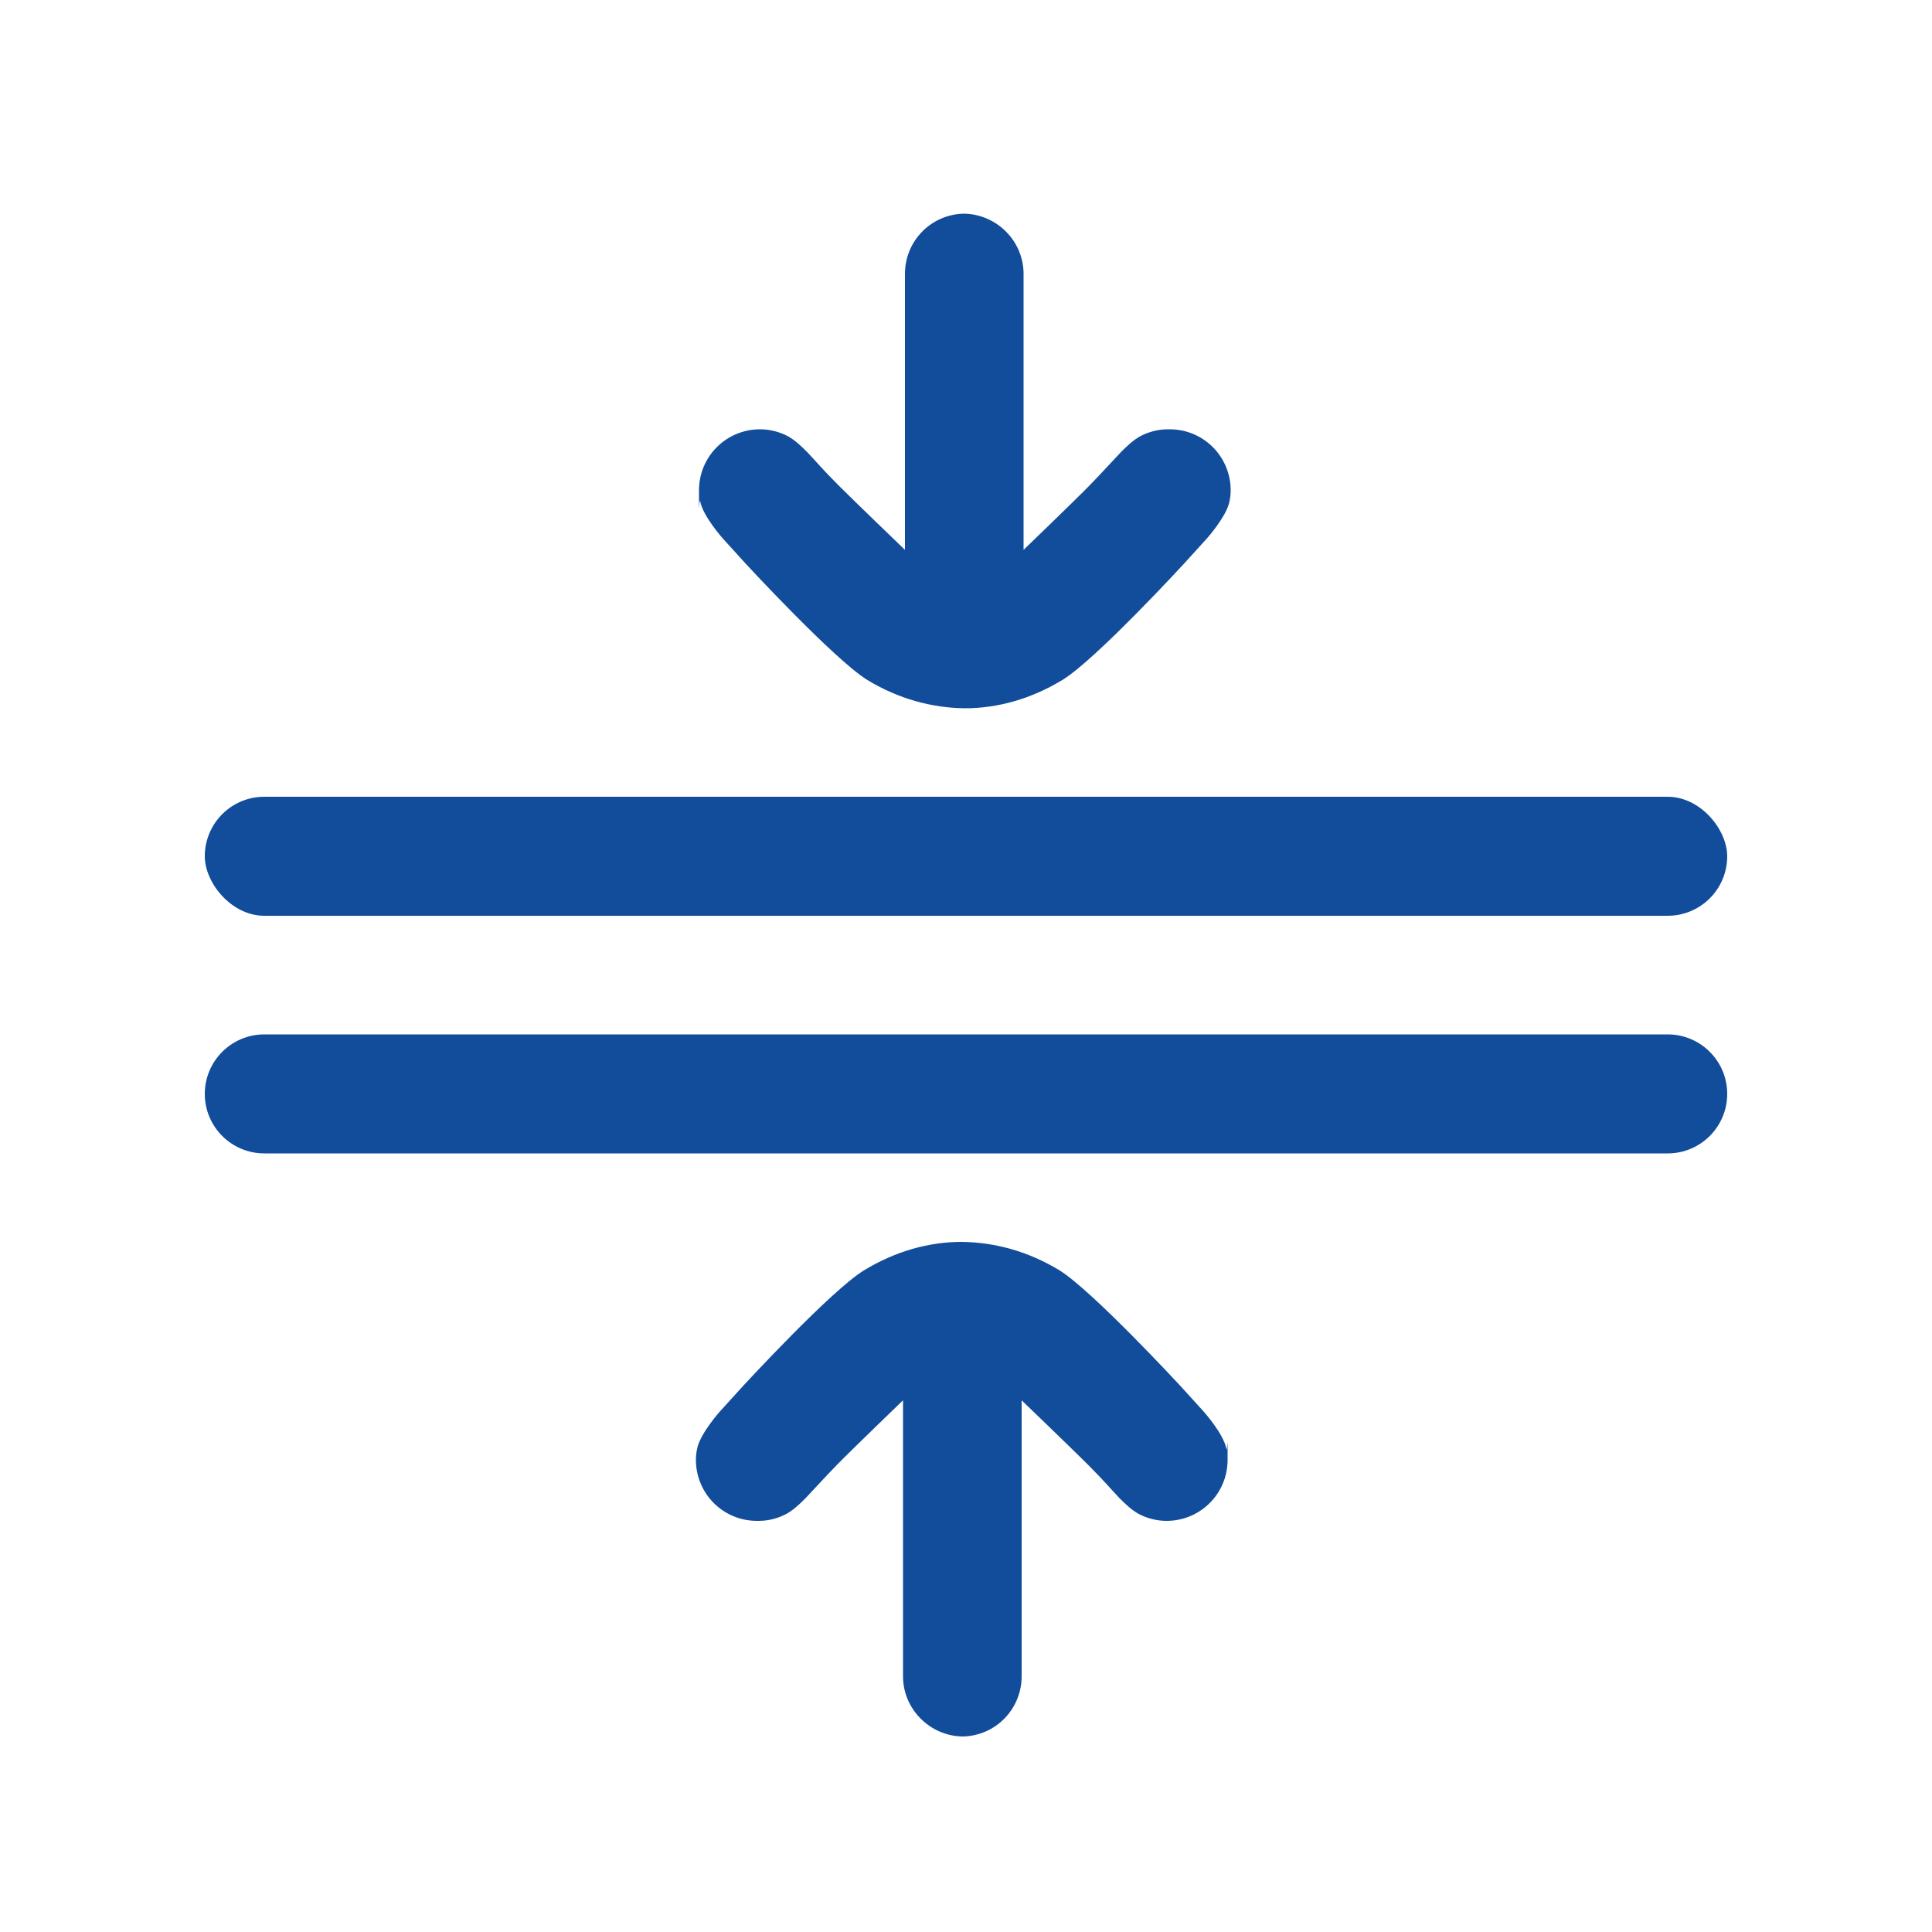
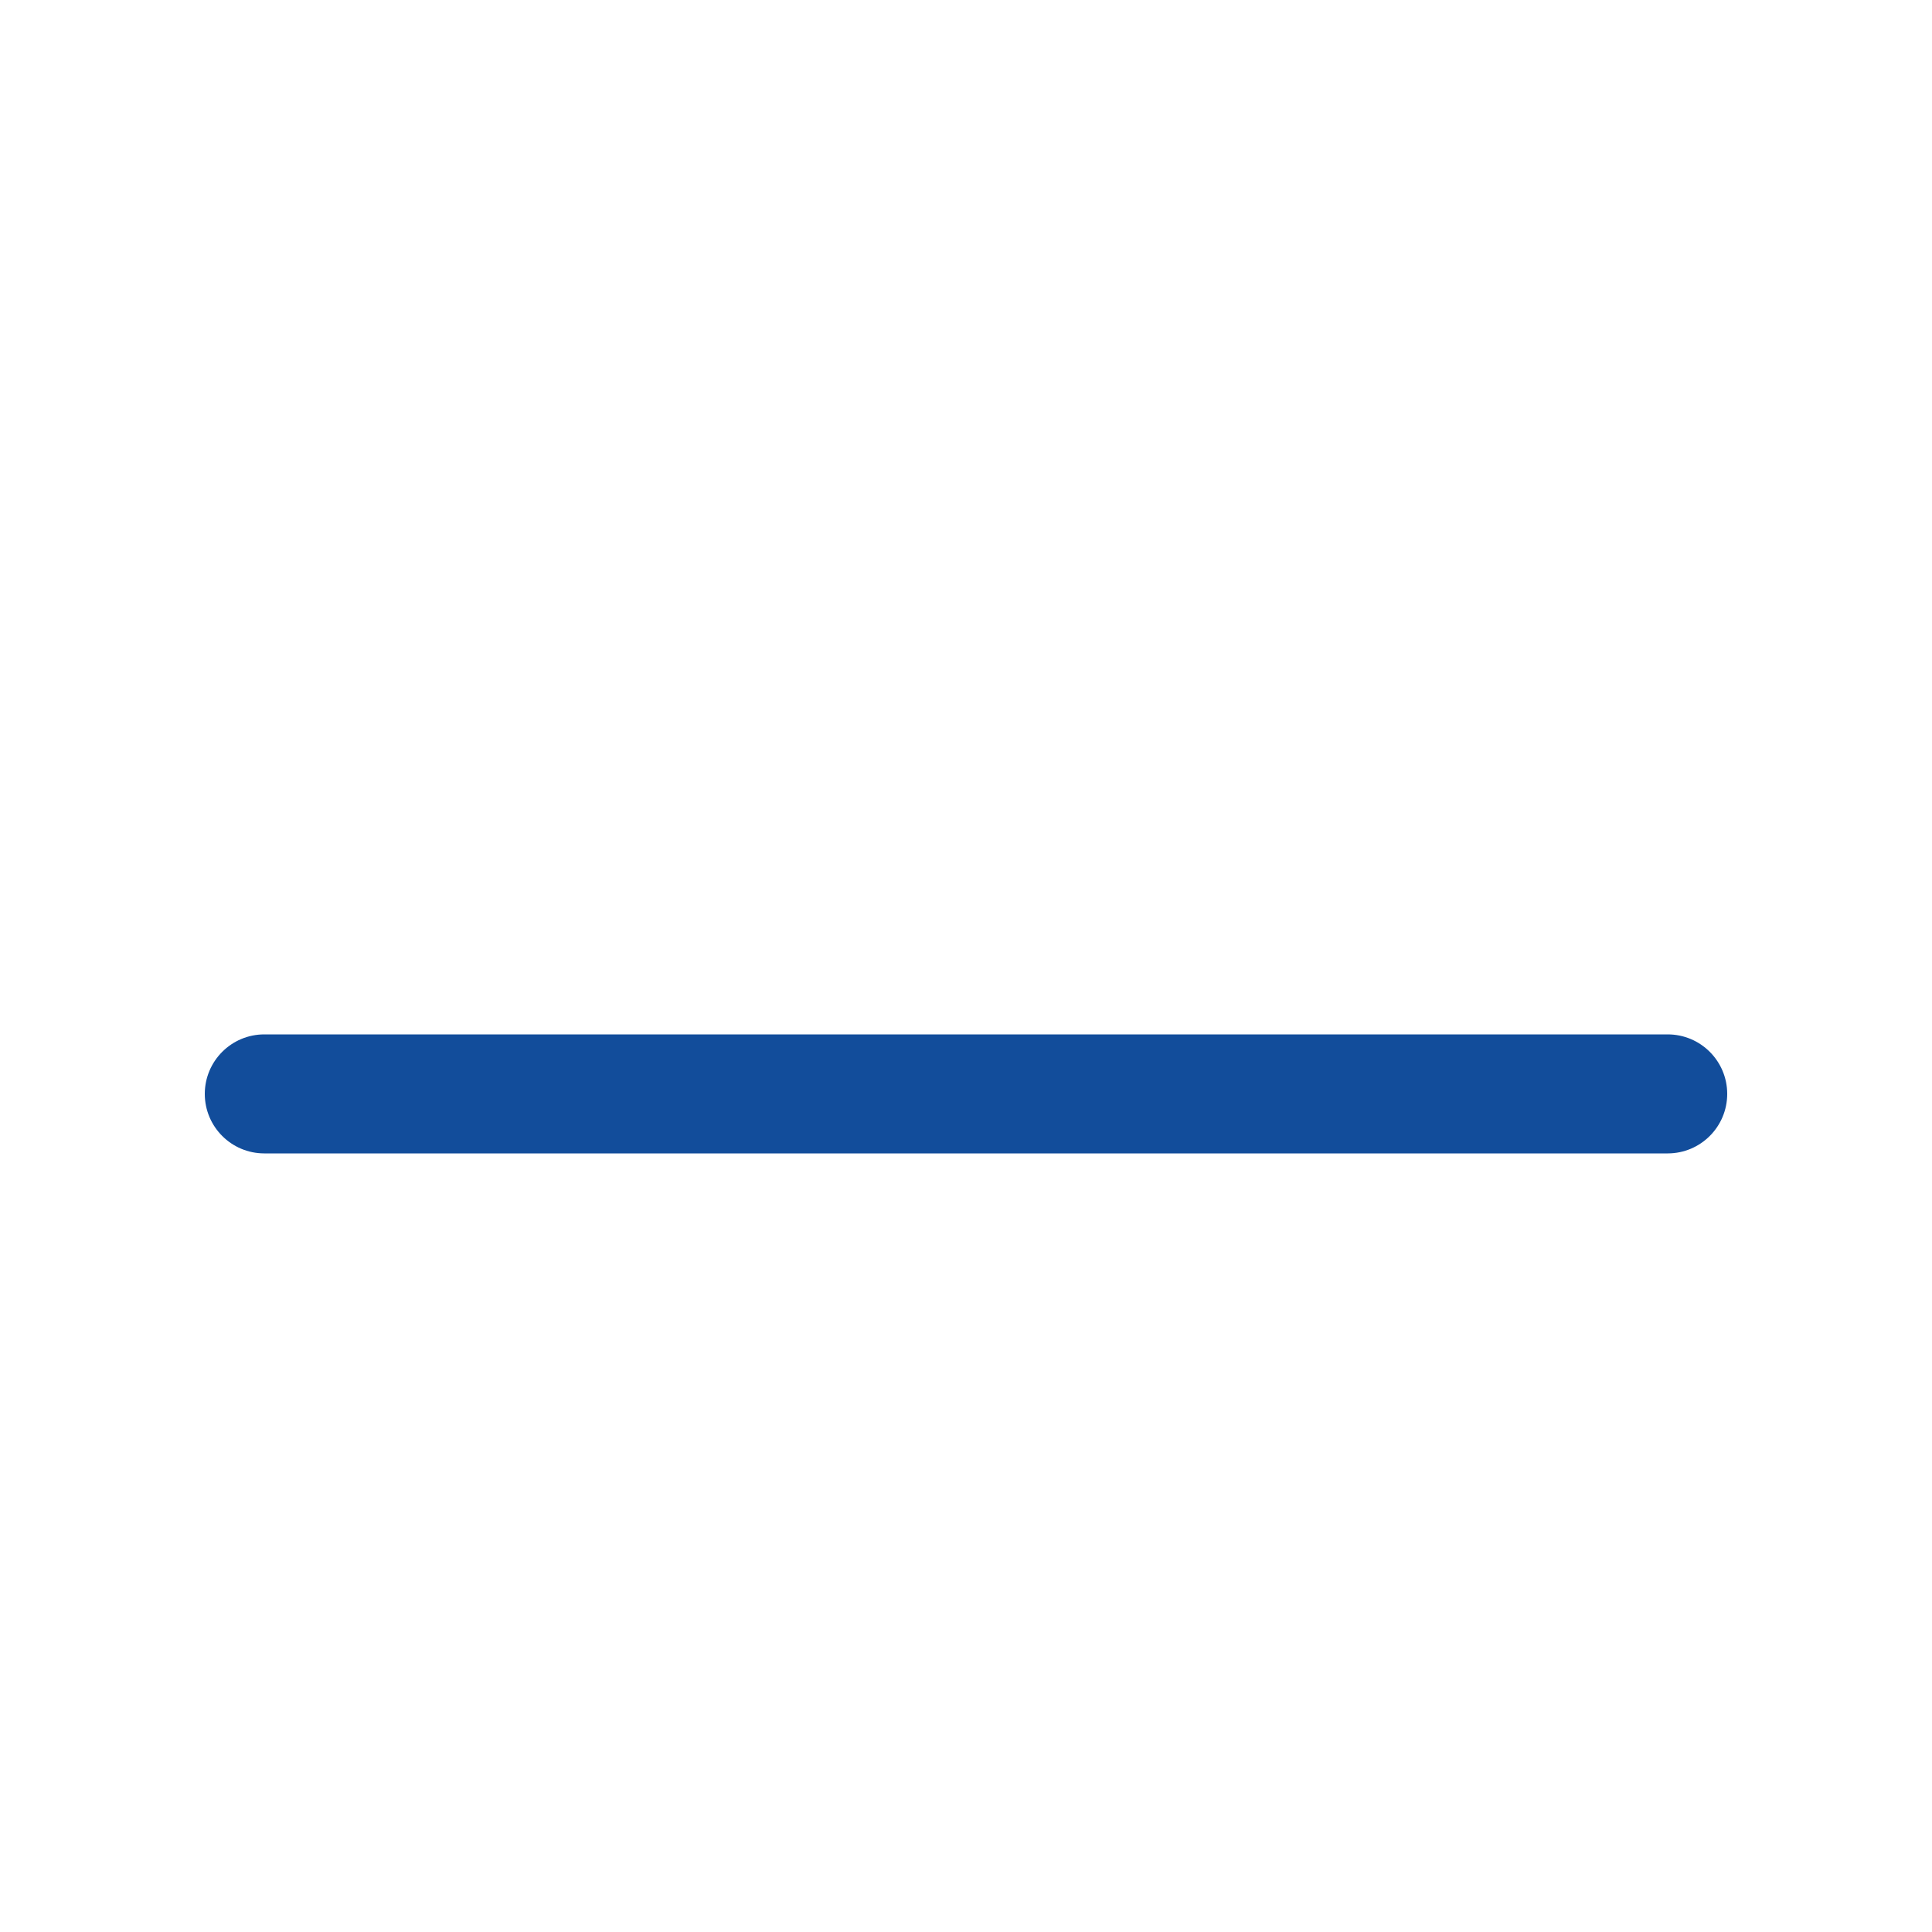
<svg xmlns="http://www.w3.org/2000/svg" id="Layer_1" version="1.1" viewBox="0 0 500 500">
  <defs>
    <style>
      .st0, .st1 {
        fill: #124d9b;
      }

      .st1 {
        fill-rule: evenodd;
      }
    </style>
  </defs>
-   <path class="st1" d="M297,113c-1.7,1-3.1,2.3-4.8,4,1.3-1.6,2.9-3,4.8-4Z" />
-   <path class="st1" d="M302.3,111.1c-2.7,0-5.2.7-7.4,1.9h0c-1.7,1-3.1,2.3-4.8,4-2.1,2.2-4.6,5-8.1,8.6s-17.1,16.7-17.1,16.7v-71.4c0-8.5-6.9-15.4-15.3-15.6h-.2c-8.5.2-15.2,7.1-15.2,15.6v71.4s-13-12.5-17.2-16.7-6-6.4-8.1-8.6c-1.7-1.7-3.1-3-4.8-4h0c-2.2-1.2-4.8-1.9-7.4-1.9-8.7,0-15.8,7-15.8,15.8s0,1.9.3,2.8c.7,3.9,5.9,9.7,5.9,9.7l5.9,6.5s23,24.9,31.5,30.1c8.1,4.9,16.7,7.2,25.2,7.3,8.5,0,17.1-2.4,25.2-7.3,8.5-5.1,31.5-30.1,31.5-30.1l5.9-6.5s5.2-5.8,5.9-9.7c.2-.9.3-1.9.3-2.8,0-8.7-7-15.8-15.8-15.8h-.4Z" />
-   <path class="st1" d="M196.3,393.6c2.7,0,5.2-.7,7.4-1.9h0c1.7-1,3.1-2.3,4.8-4,2.1-2.2,4.6-5,8.1-8.6s17.1-16.7,17.1-16.7v71.4c0,8.5,6.9,15.4,15.3,15.6h.2c8.5-.2,15.2-7.1,15.2-15.6v-71.4s13,12.5,17.2,16.7,6,6.4,8.1,8.6c1.7,1.7,3.1,3,4.8,4h0c2.2,1.2,4.8,1.9,7.4,1.9,8.7,0,15.8-7,15.8-15.8s0-1.9-.3-2.8c-.7-3.9-5.9-9.7-5.9-9.7l-5.9-6.5s-23-24.9-31.5-30.1c-8.1-4.9-16.7-7.2-25.2-7.3-8.5,0-17.1,2.4-25.2,7.3-8.5,5.1-31.5,30.1-31.5,30.1l-5.9,6.5s-5.2,5.8-5.9,9.7c-.2.9-.3,1.9-.3,2.8,0,8.7,7,15.8,15.8,15.8h.4Z" />
-   <rect class="st0" x="53" y="206.2" width="394" height="30.8" rx="15.4" ry="15.4" />
  <path class="st0" d="M68.4,267.7h363.2c8.5,0,15.4,6.9,15.4,15.4h0c0,8.5-6.9,15.4-15.4,15.4H68.4c-8.5,0-15.4-6.9-15.4-15.4h0c0-8.5,6.9-15.4,15.4-15.4Z" />
</svg>